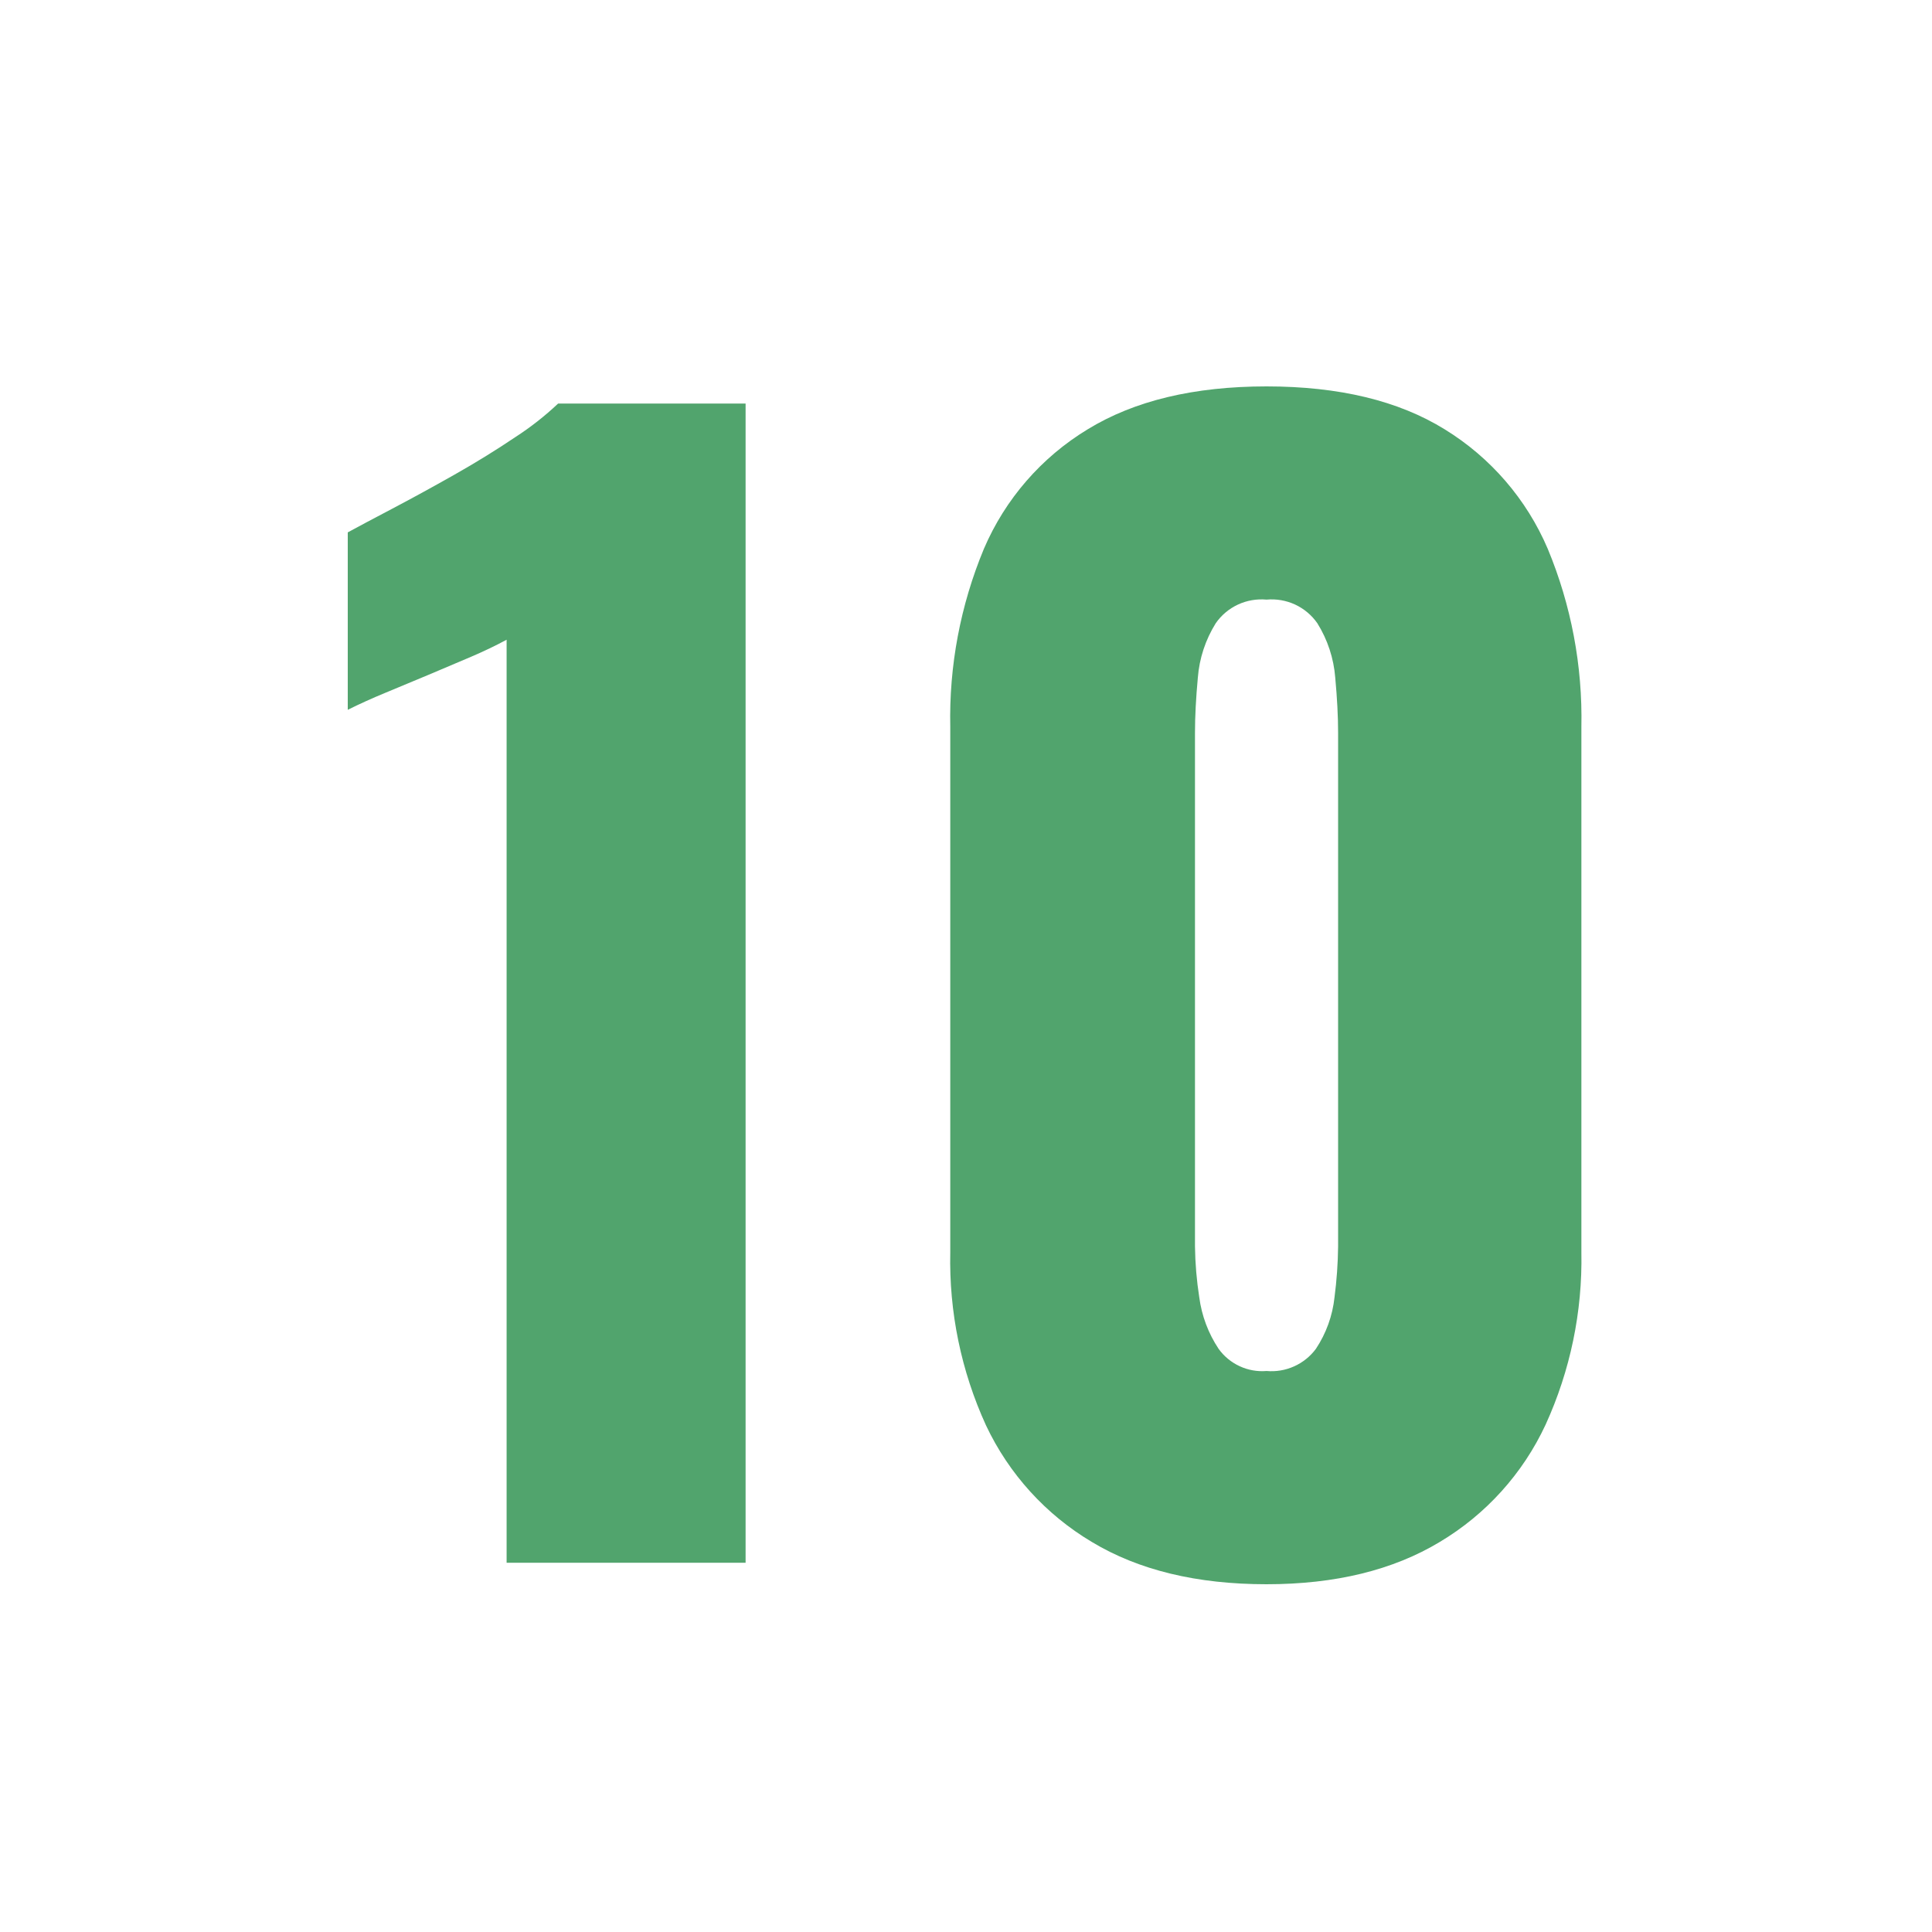
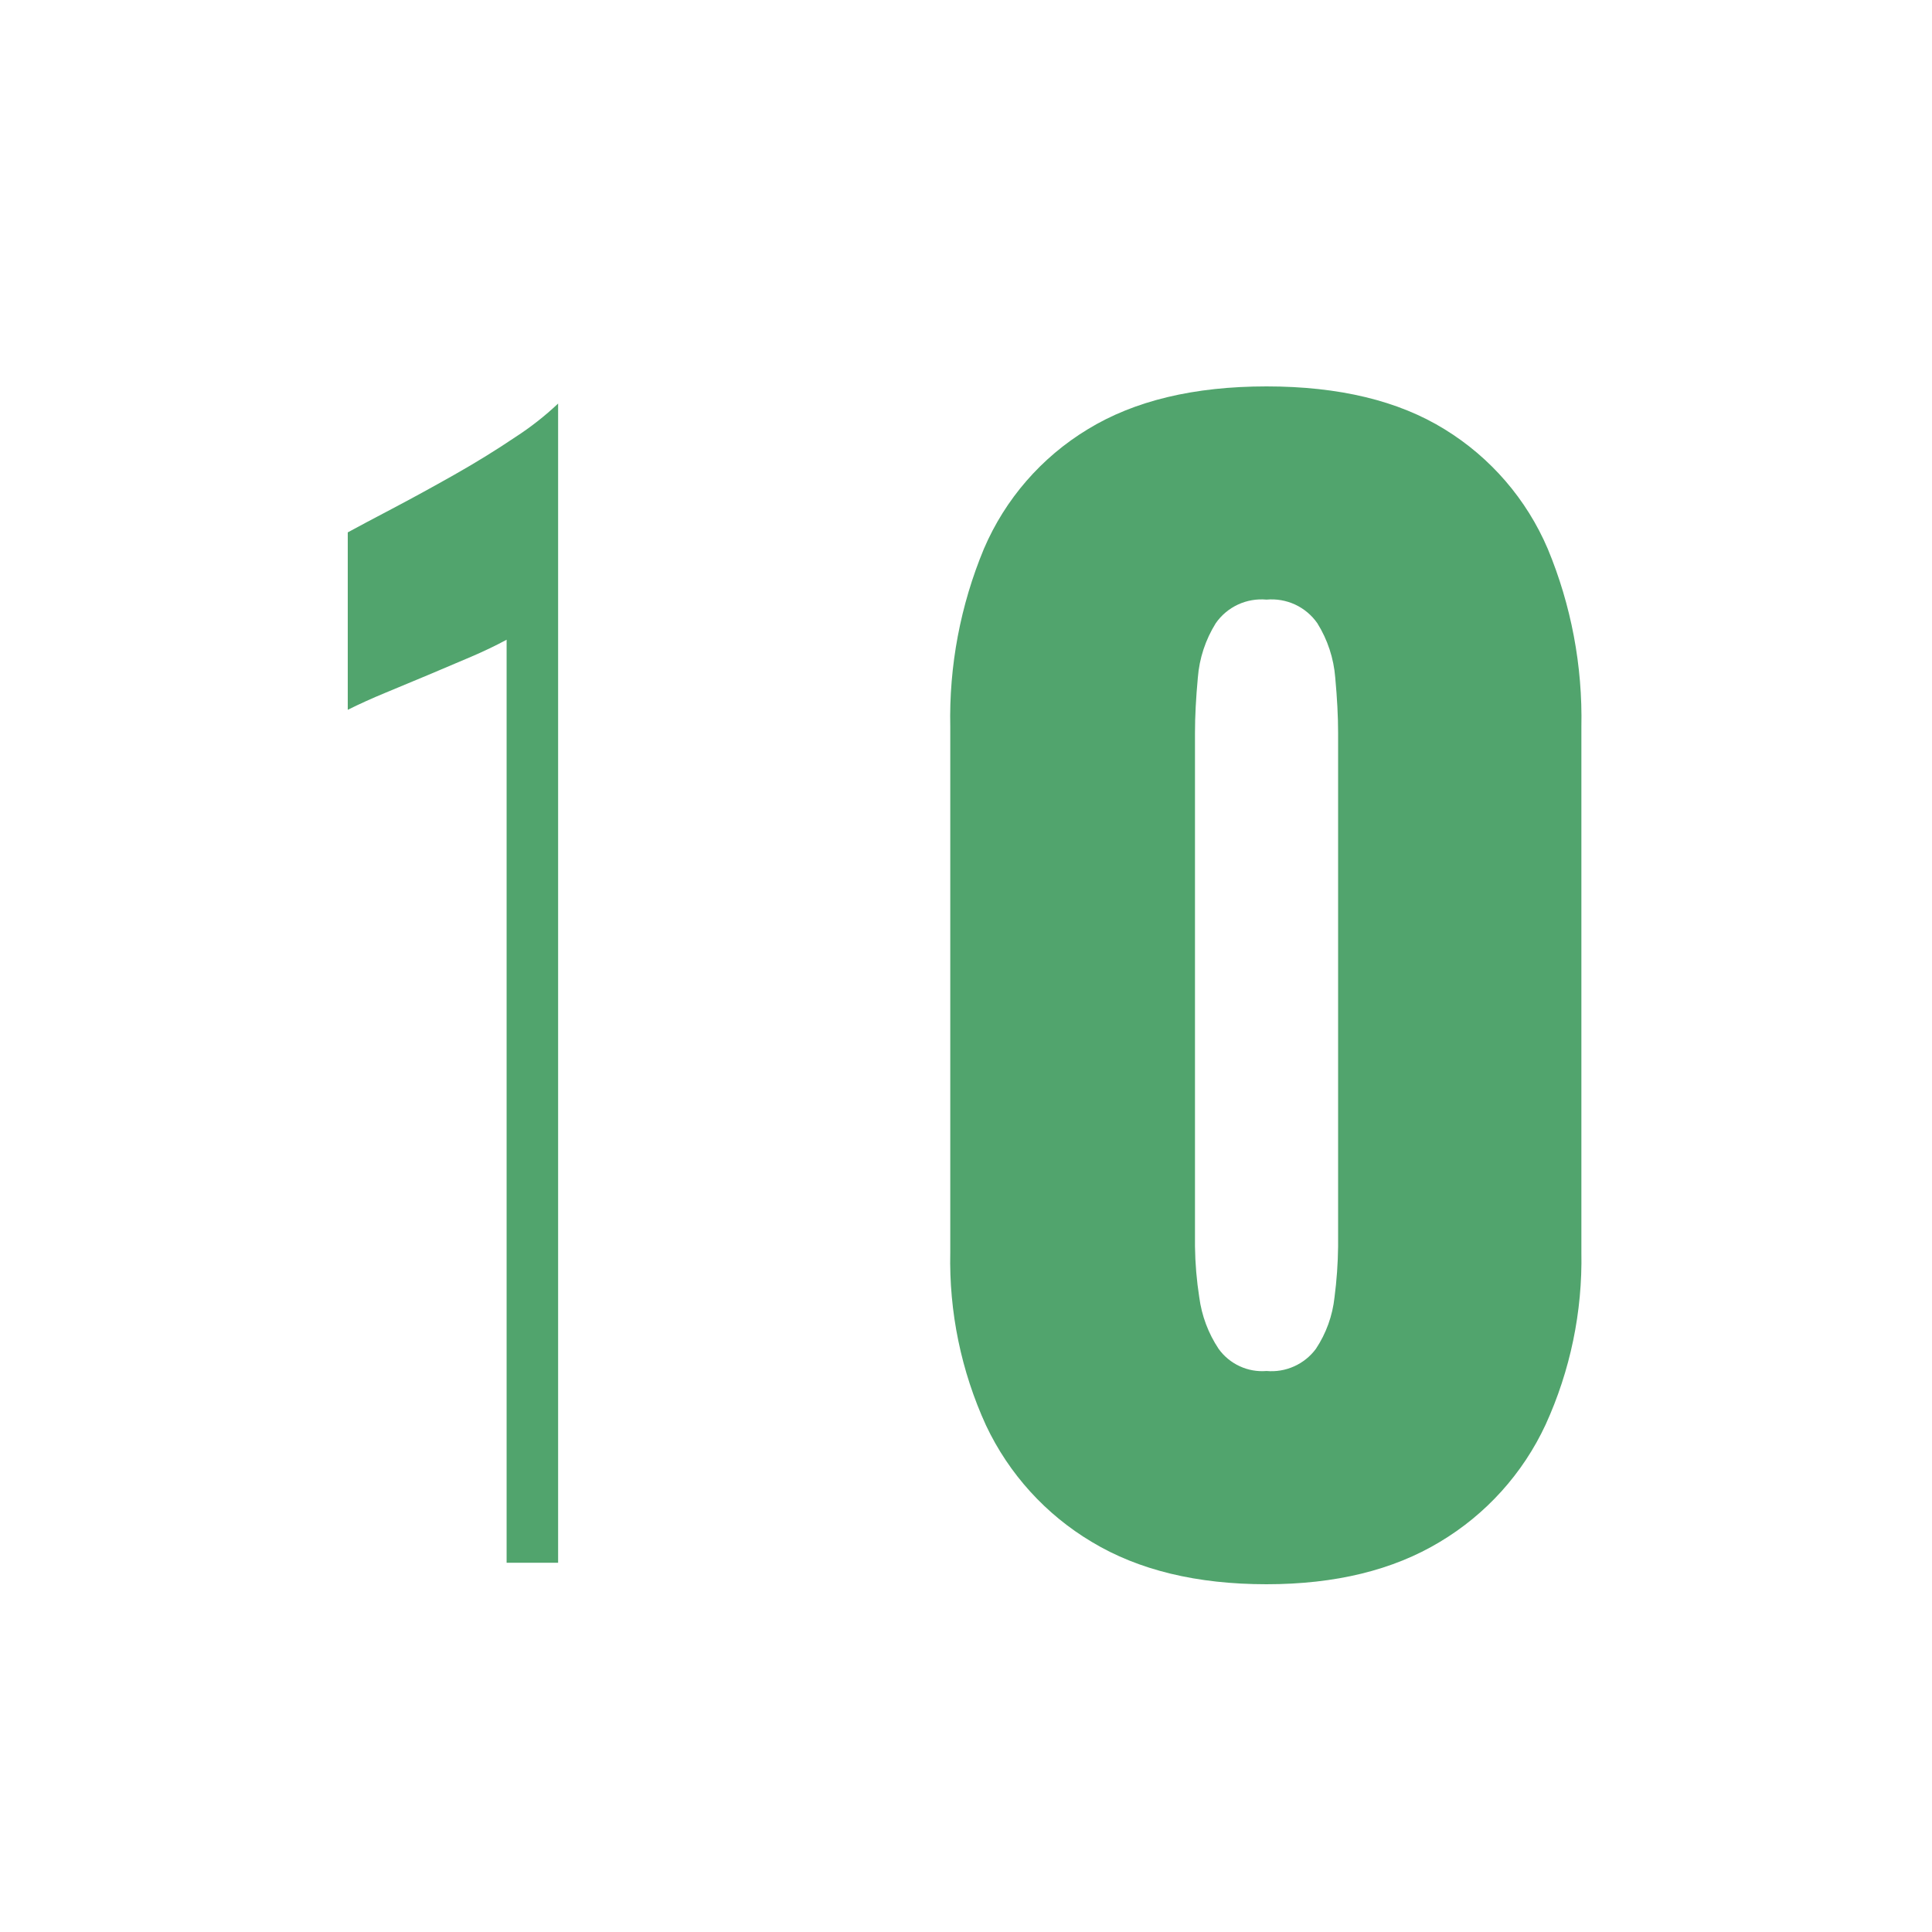
<svg xmlns="http://www.w3.org/2000/svg" width="50" height="50" viewBox="0 0 50 50" fill="none">
-   <path d="M13.111 40.444V16.556C12.839 16.704 12.531 16.852 12.185 17C11.839 17.148 11.475 17.302 11.093 17.463C10.71 17.623 10.339 17.778 9.981 17.926C9.623 18.074 9.296 18.222 9 18.37V13.778C9.272 13.63 9.654 13.426 10.148 13.167C10.642 12.907 11.173 12.617 11.741 12.296C12.309 11.975 12.839 11.648 13.333 11.315C13.729 11.059 14.101 10.768 14.444 10.444H19.296V40.444H13.111ZM32.778 41C30.975 41 29.469 40.636 28.259 39.907C27.065 39.197 26.111 38.146 25.518 36.889C24.875 35.484 24.559 33.952 24.593 32.407V18.815C24.559 17.234 24.856 15.664 25.463 14.204C26.013 12.918 26.952 11.836 28.148 11.111C29.358 10.37 30.901 10 32.778 10C34.654 10 36.191 10.37 37.389 11.111C38.577 11.841 39.509 12.921 40.056 14.204C40.663 15.664 40.959 17.234 40.926 18.815V32.407C40.956 33.946 40.639 35.471 40 36.87C39.412 38.135 38.457 39.193 37.259 39.907C36.049 40.636 34.556 41 32.778 41ZM32.778 35.481C33.022 35.503 33.268 35.462 33.492 35.361C33.715 35.261 33.91 35.105 34.056 34.907C34.321 34.508 34.486 34.051 34.537 33.574C34.594 33.138 34.625 32.699 34.63 32.259V18.963C34.63 18.543 34.605 18.068 34.556 17.537C34.517 17.038 34.358 16.555 34.093 16.13C33.947 15.92 33.749 15.754 33.518 15.646C33.287 15.539 33.031 15.495 32.778 15.518C32.524 15.495 32.269 15.539 32.038 15.646C31.807 15.754 31.608 15.92 31.463 16.13C31.198 16.555 31.039 17.038 31 17.537C30.951 18.068 30.926 18.543 30.926 18.963V32.259C30.932 32.7 30.969 33.139 31.037 33.574C31.1 34.051 31.271 34.507 31.537 34.907C31.677 35.102 31.865 35.257 32.082 35.357C32.299 35.458 32.539 35.501 32.778 35.481Z" fill="#51A46D" />
+   <path d="M13.111 40.444V16.556C12.839 16.704 12.531 16.852 12.185 17C11.839 17.148 11.475 17.302 11.093 17.463C10.71 17.623 10.339 17.778 9.981 17.926C9.623 18.074 9.296 18.222 9 18.37V13.778C9.272 13.63 9.654 13.426 10.148 13.167C10.642 12.907 11.173 12.617 11.741 12.296C12.309 11.975 12.839 11.648 13.333 11.315C13.729 11.059 14.101 10.768 14.444 10.444V40.444H13.111ZM32.778 41C30.975 41 29.469 40.636 28.259 39.907C27.065 39.197 26.111 38.146 25.518 36.889C24.875 35.484 24.559 33.952 24.593 32.407V18.815C24.559 17.234 24.856 15.664 25.463 14.204C26.013 12.918 26.952 11.836 28.148 11.111C29.358 10.37 30.901 10 32.778 10C34.654 10 36.191 10.37 37.389 11.111C38.577 11.841 39.509 12.921 40.056 14.204C40.663 15.664 40.959 17.234 40.926 18.815V32.407C40.956 33.946 40.639 35.471 40 36.87C39.412 38.135 38.457 39.193 37.259 39.907C36.049 40.636 34.556 41 32.778 41ZM32.778 35.481C33.022 35.503 33.268 35.462 33.492 35.361C33.715 35.261 33.91 35.105 34.056 34.907C34.321 34.508 34.486 34.051 34.537 33.574C34.594 33.138 34.625 32.699 34.63 32.259V18.963C34.63 18.543 34.605 18.068 34.556 17.537C34.517 17.038 34.358 16.555 34.093 16.13C33.947 15.92 33.749 15.754 33.518 15.646C33.287 15.539 33.031 15.495 32.778 15.518C32.524 15.495 32.269 15.539 32.038 15.646C31.807 15.754 31.608 15.92 31.463 16.13C31.198 16.555 31.039 17.038 31 17.537C30.951 18.068 30.926 18.543 30.926 18.963V32.259C30.932 32.7 30.969 33.139 31.037 33.574C31.1 34.051 31.271 34.507 31.537 34.907C31.677 35.102 31.865 35.257 32.082 35.357C32.299 35.458 32.539 35.501 32.778 35.481Z" fill="#51A46D" />
</svg>